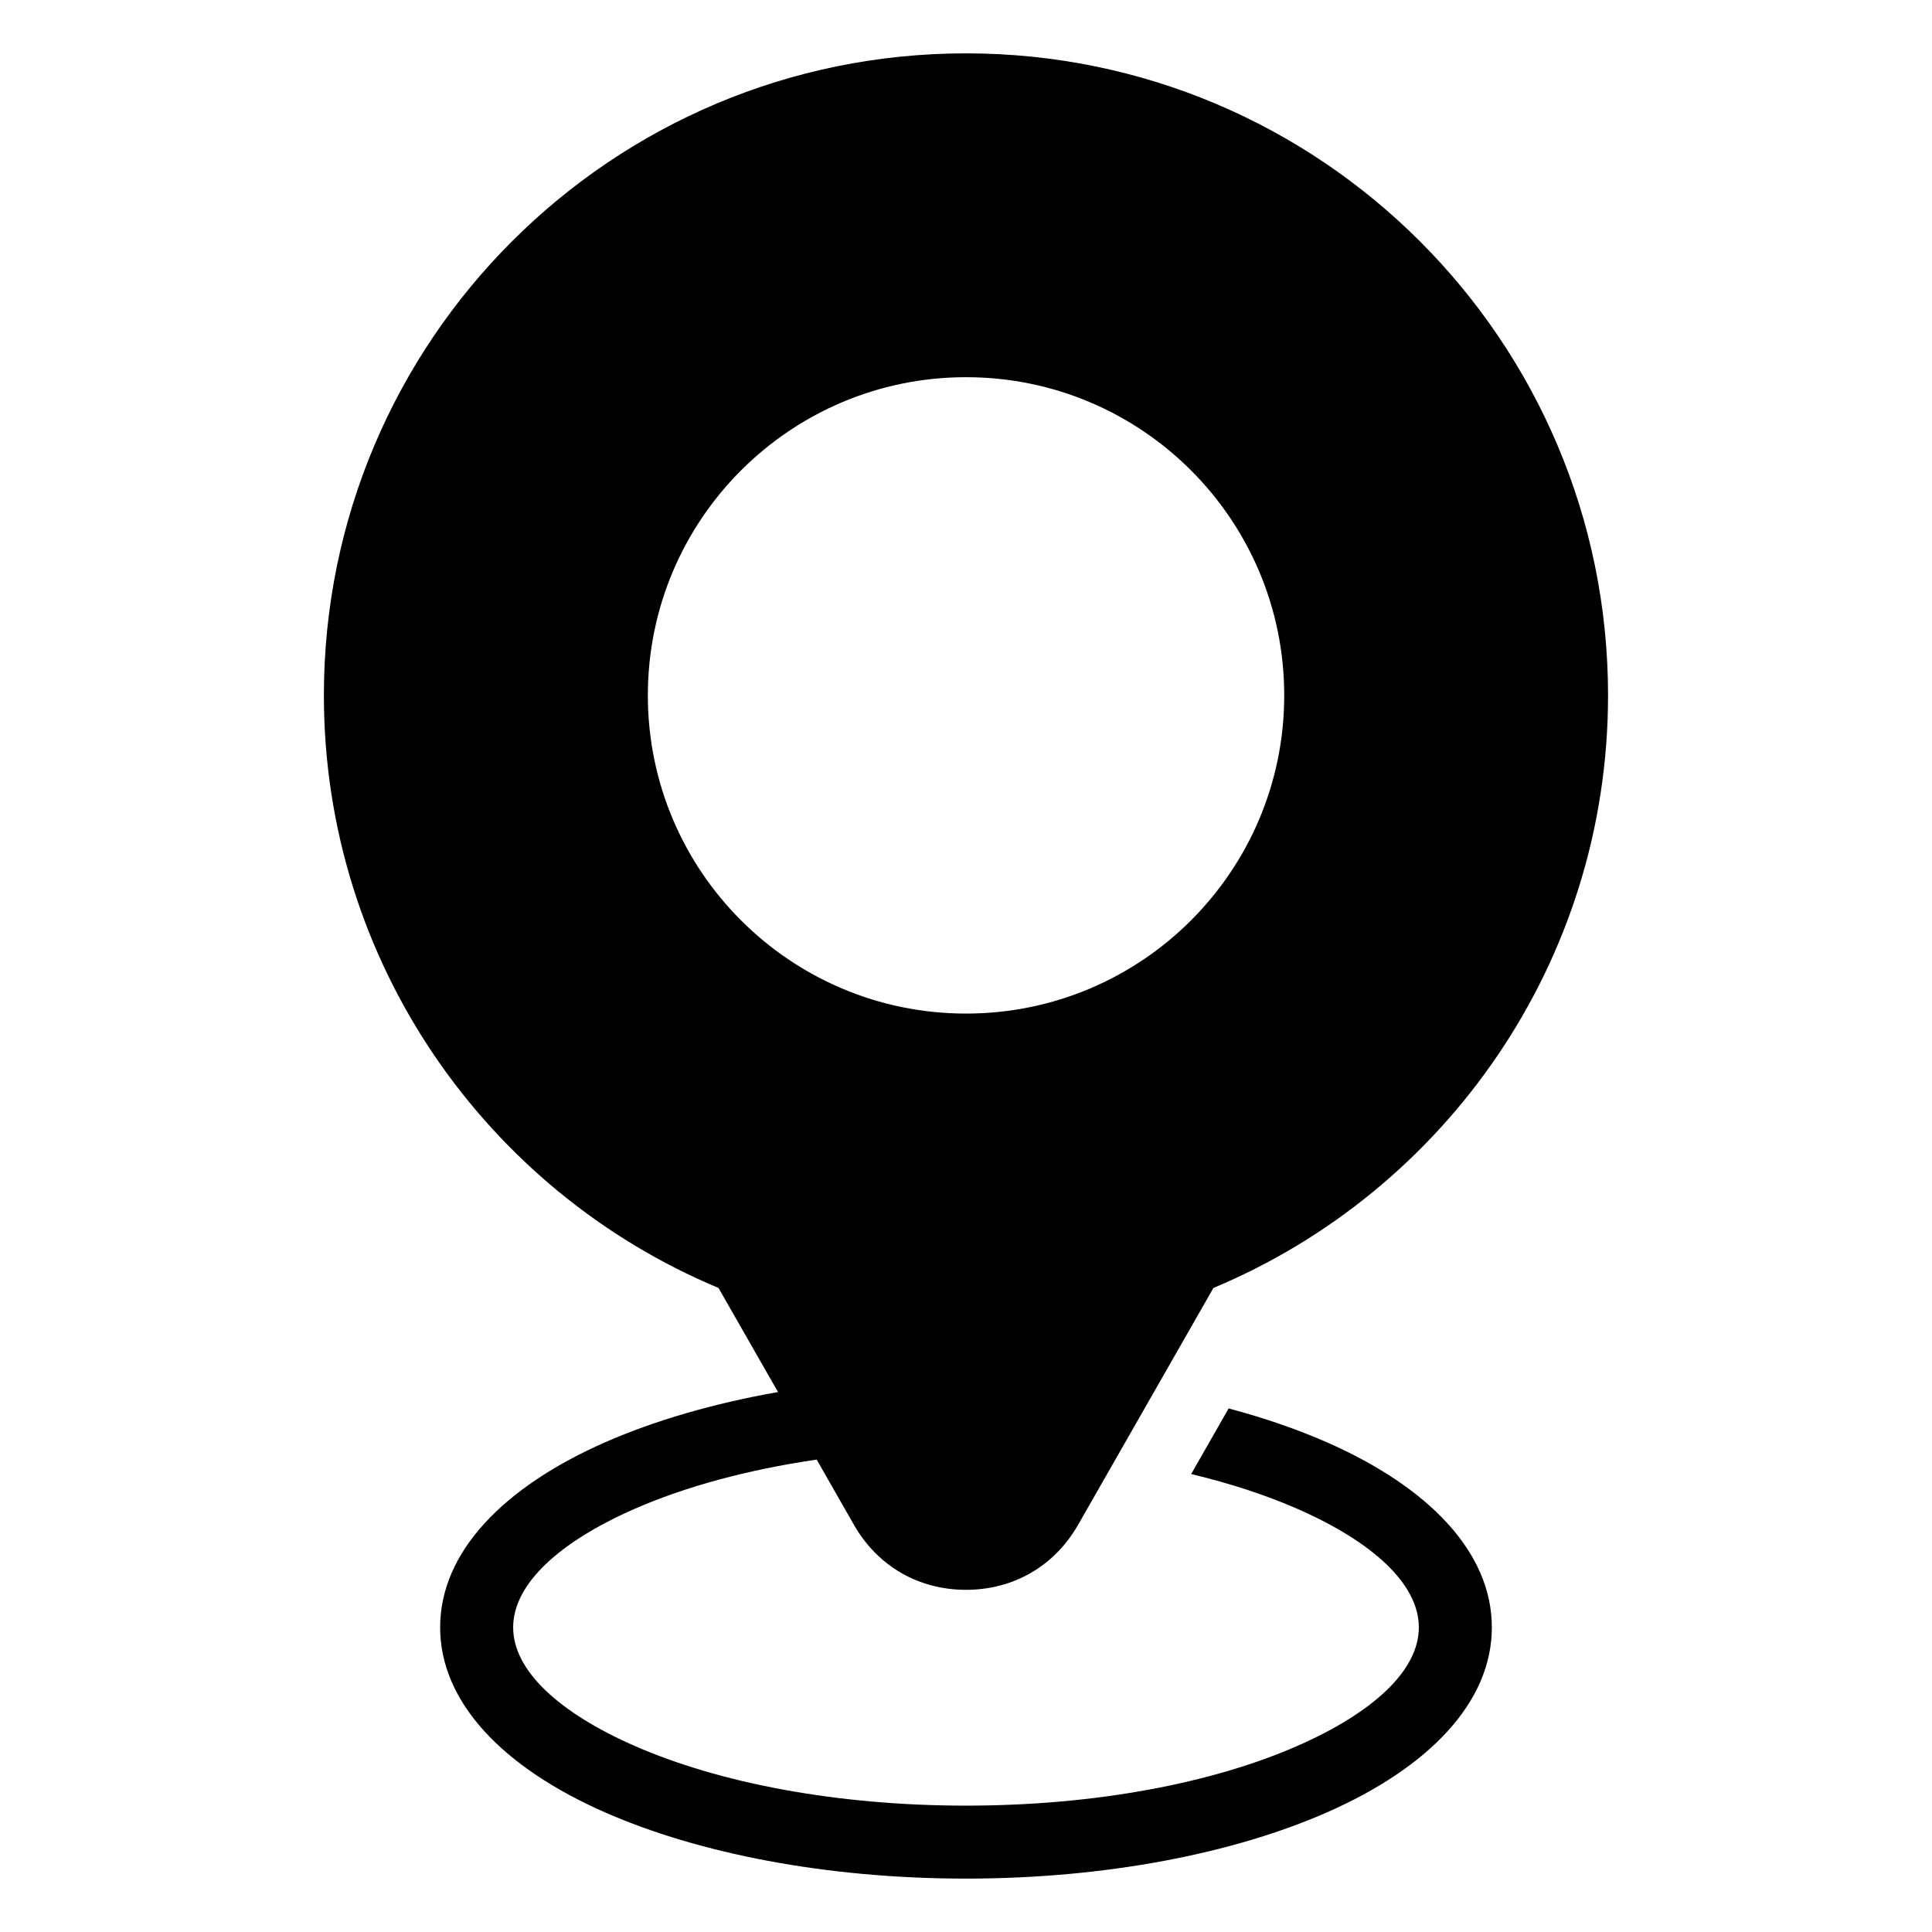
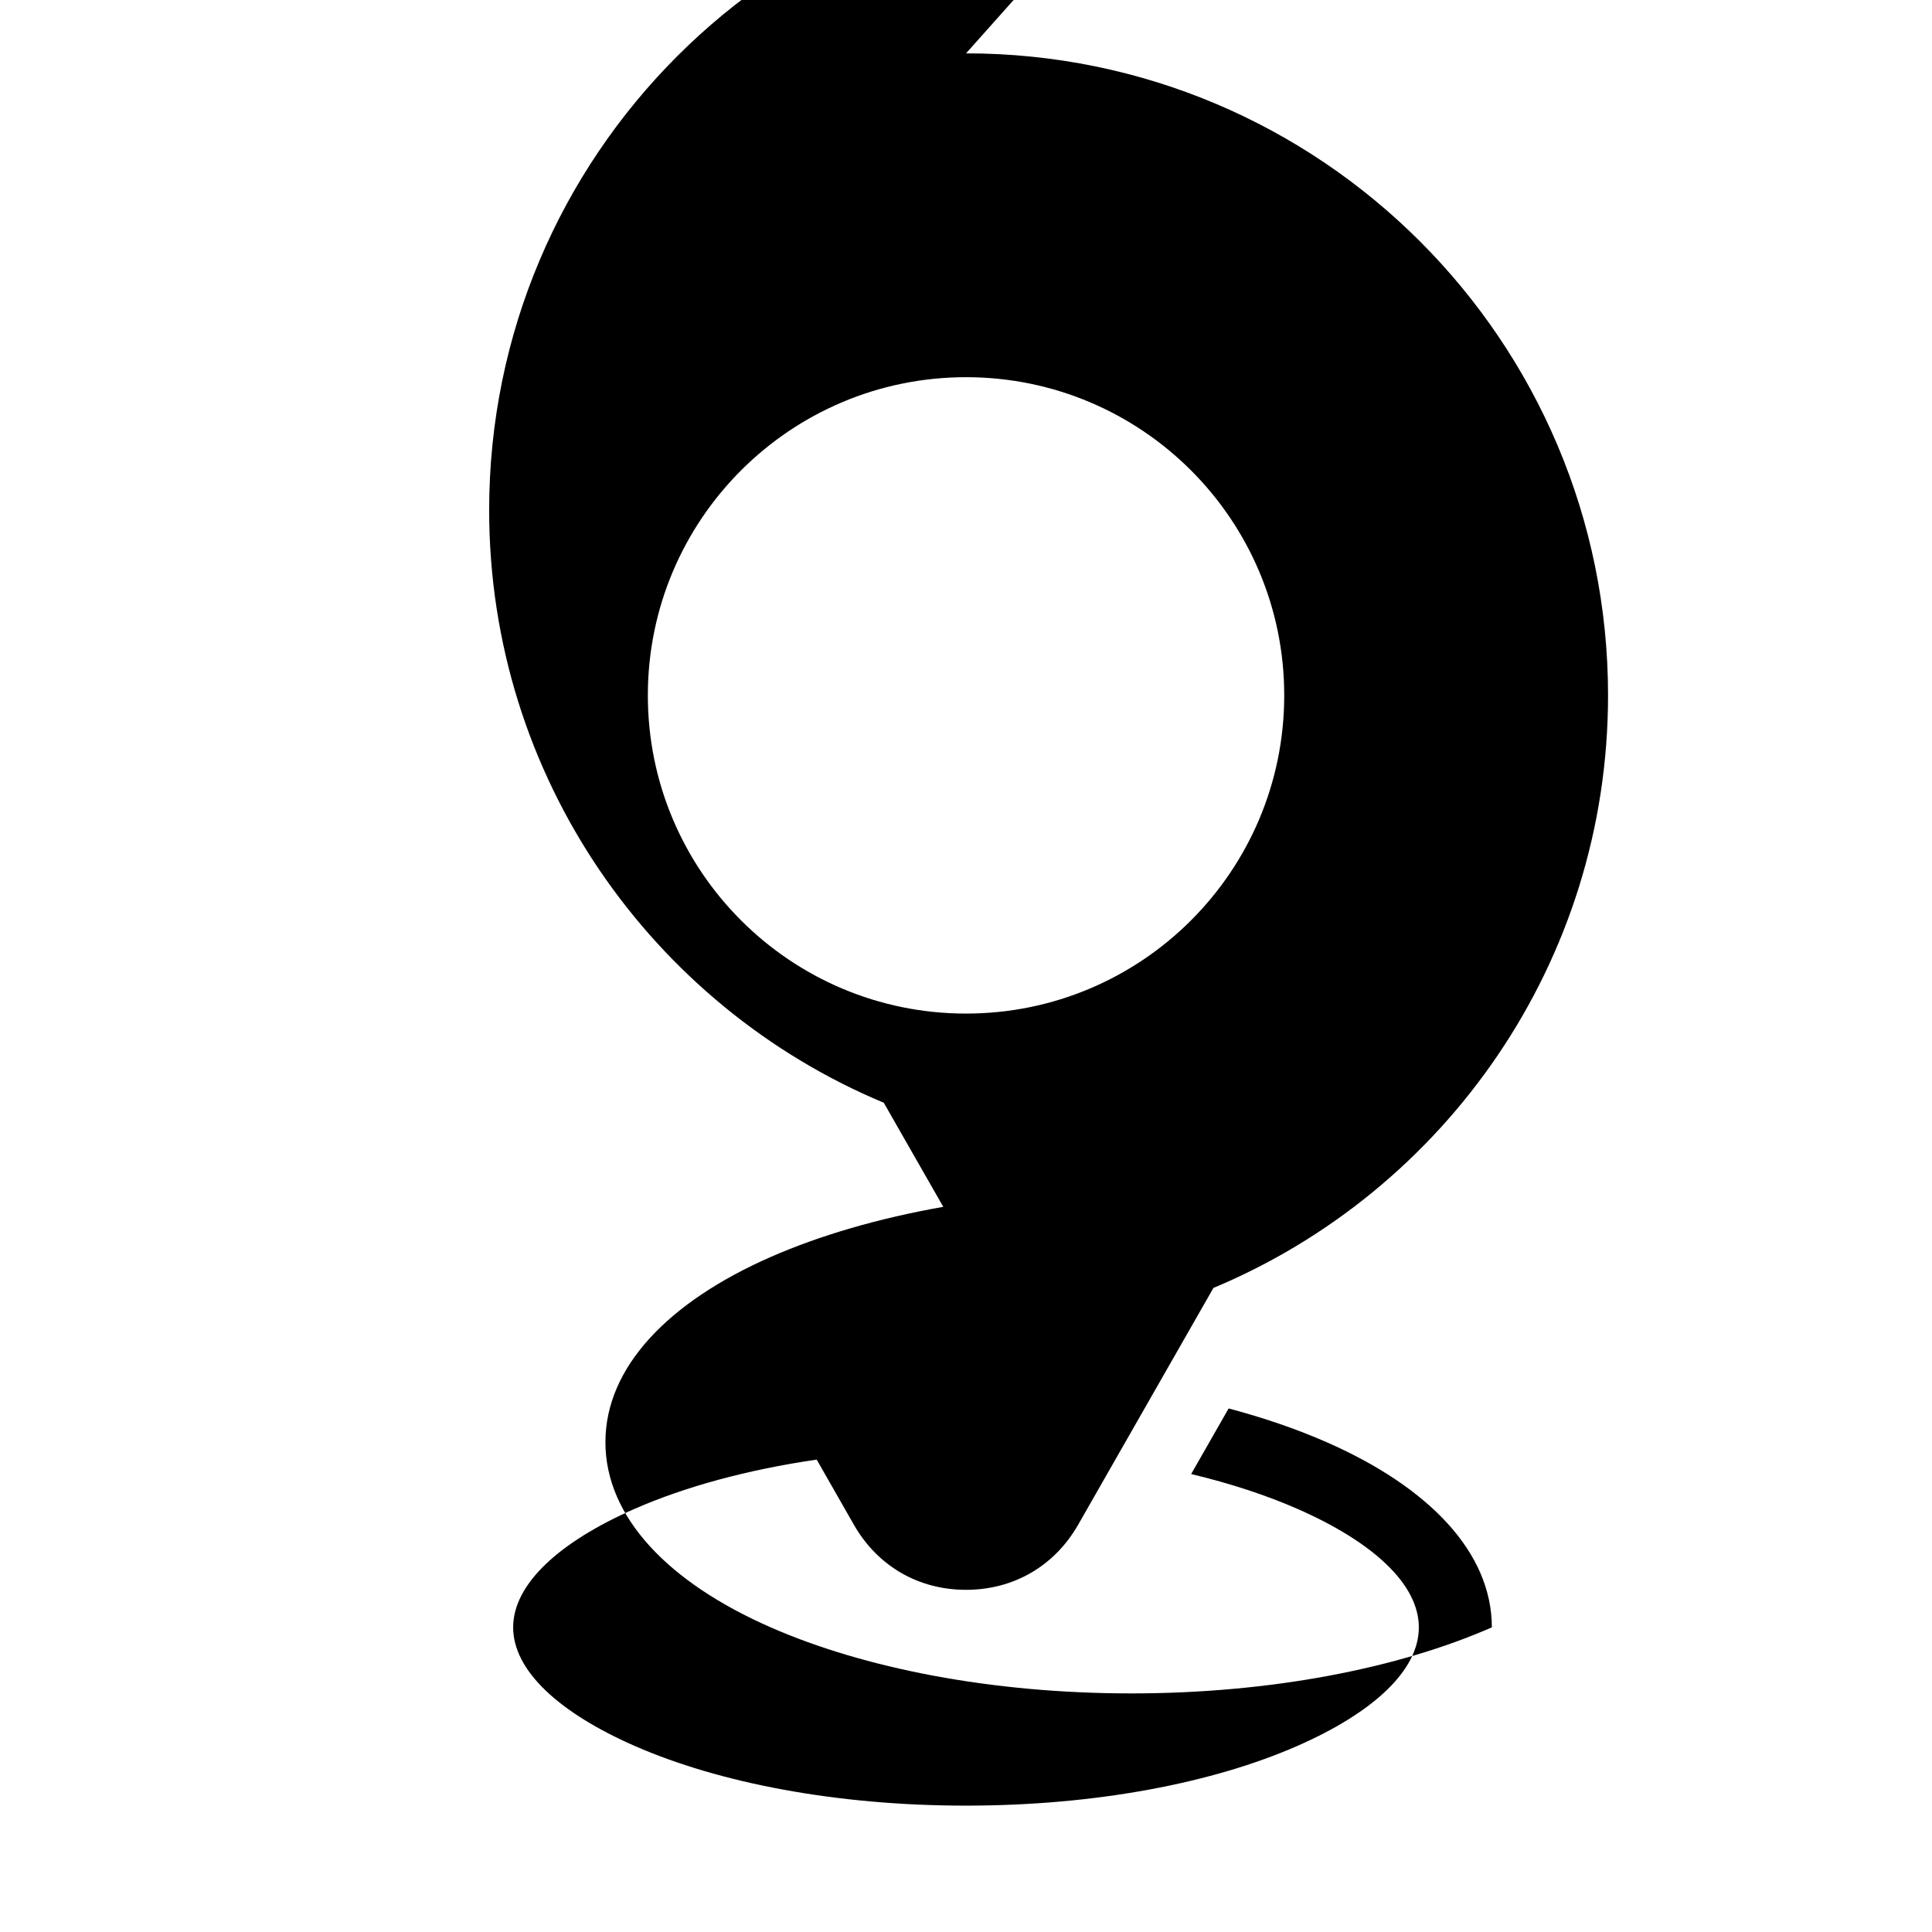
<svg xmlns="http://www.w3.org/2000/svg" fill="#000000" width="800px" height="800px" version="1.1" viewBox="144 144 512 512">
-   <path d="m400.01 158.14c93.965 0 170.14 76.176 170.14 170.14 0 70.719-43.168 131.36-104.58 157.04l-35.852 62.754c-6.273 10.957-17.094 17.246-29.715 17.246-12.621 0-23.441-6.289-29.715-17.246l-9.855-17.262c-18.469 2.691-34.93 7.211-48.277 13.059-19.875 8.723-32.164 19.875-32.164 31.406 0 11.516 12.289 22.672 32.164 31.395 22.293 9.777 53.34 15.84 87.844 15.84 34.508 0 65.551-6.047 87.844-15.84 19.875-8.723 32.164-19.875 32.164-31.395 0-11.531-12.289-22.688-32.164-31.406-8.281-3.629-17.758-6.742-28.172-9.234l9.93-17.383c9.445 2.508 18.152 5.516 25.953 8.934 27.07 11.879 43.801 29.172 43.801 49.078s-16.73 37.195-43.801 49.078c-24.637 10.809-58.434 17.504-95.555 17.504s-70.918-6.695-95.555-17.504c-27.07-11.863-43.801-29.172-43.801-49.078s16.73-37.195 43.801-49.078c12.984-5.699 28.52-10.246 45.734-13.285l-15.766-27.582c-61.41-25.664-104.58-86.32-104.58-157.04 0-93.965 76.176-170.14 170.14-170.14zm0 85.82c46.566 0 84.324 37.758 84.324 84.324 0 46.566-37.758 84.324-84.324 84.324-46.566 0-84.324-37.758-84.324-84.324 0-46.566 37.758-84.324 84.324-84.324z" fill-rule="evenodd" />
+   <path d="m400.01 158.14c93.965 0 170.14 76.176 170.14 170.14 0 70.719-43.168 131.36-104.58 157.04l-35.852 62.754c-6.273 10.957-17.094 17.246-29.715 17.246-12.621 0-23.441-6.289-29.715-17.246l-9.855-17.262c-18.469 2.691-34.93 7.211-48.277 13.059-19.875 8.723-32.164 19.875-32.164 31.406 0 11.516 12.289 22.672 32.164 31.395 22.293 9.777 53.34 15.84 87.844 15.84 34.508 0 65.551-6.047 87.844-15.84 19.875-8.723 32.164-19.875 32.164-31.395 0-11.531-12.289-22.688-32.164-31.406-8.281-3.629-17.758-6.742-28.172-9.234l9.93-17.383c9.445 2.508 18.152 5.516 25.953 8.934 27.07 11.879 43.801 29.172 43.801 49.078c-24.637 10.809-58.434 17.504-95.555 17.504s-70.918-6.695-95.555-17.504c-27.07-11.863-43.801-29.172-43.801-49.078s16.73-37.195 43.801-49.078c12.984-5.699 28.52-10.246 45.734-13.285l-15.766-27.582c-61.41-25.664-104.58-86.32-104.58-157.04 0-93.965 76.176-170.14 170.14-170.14zm0 85.82c46.566 0 84.324 37.758 84.324 84.324 0 46.566-37.758 84.324-84.324 84.324-46.566 0-84.324-37.758-84.324-84.324 0-46.566 37.758-84.324 84.324-84.324z" fill-rule="evenodd" />
</svg>